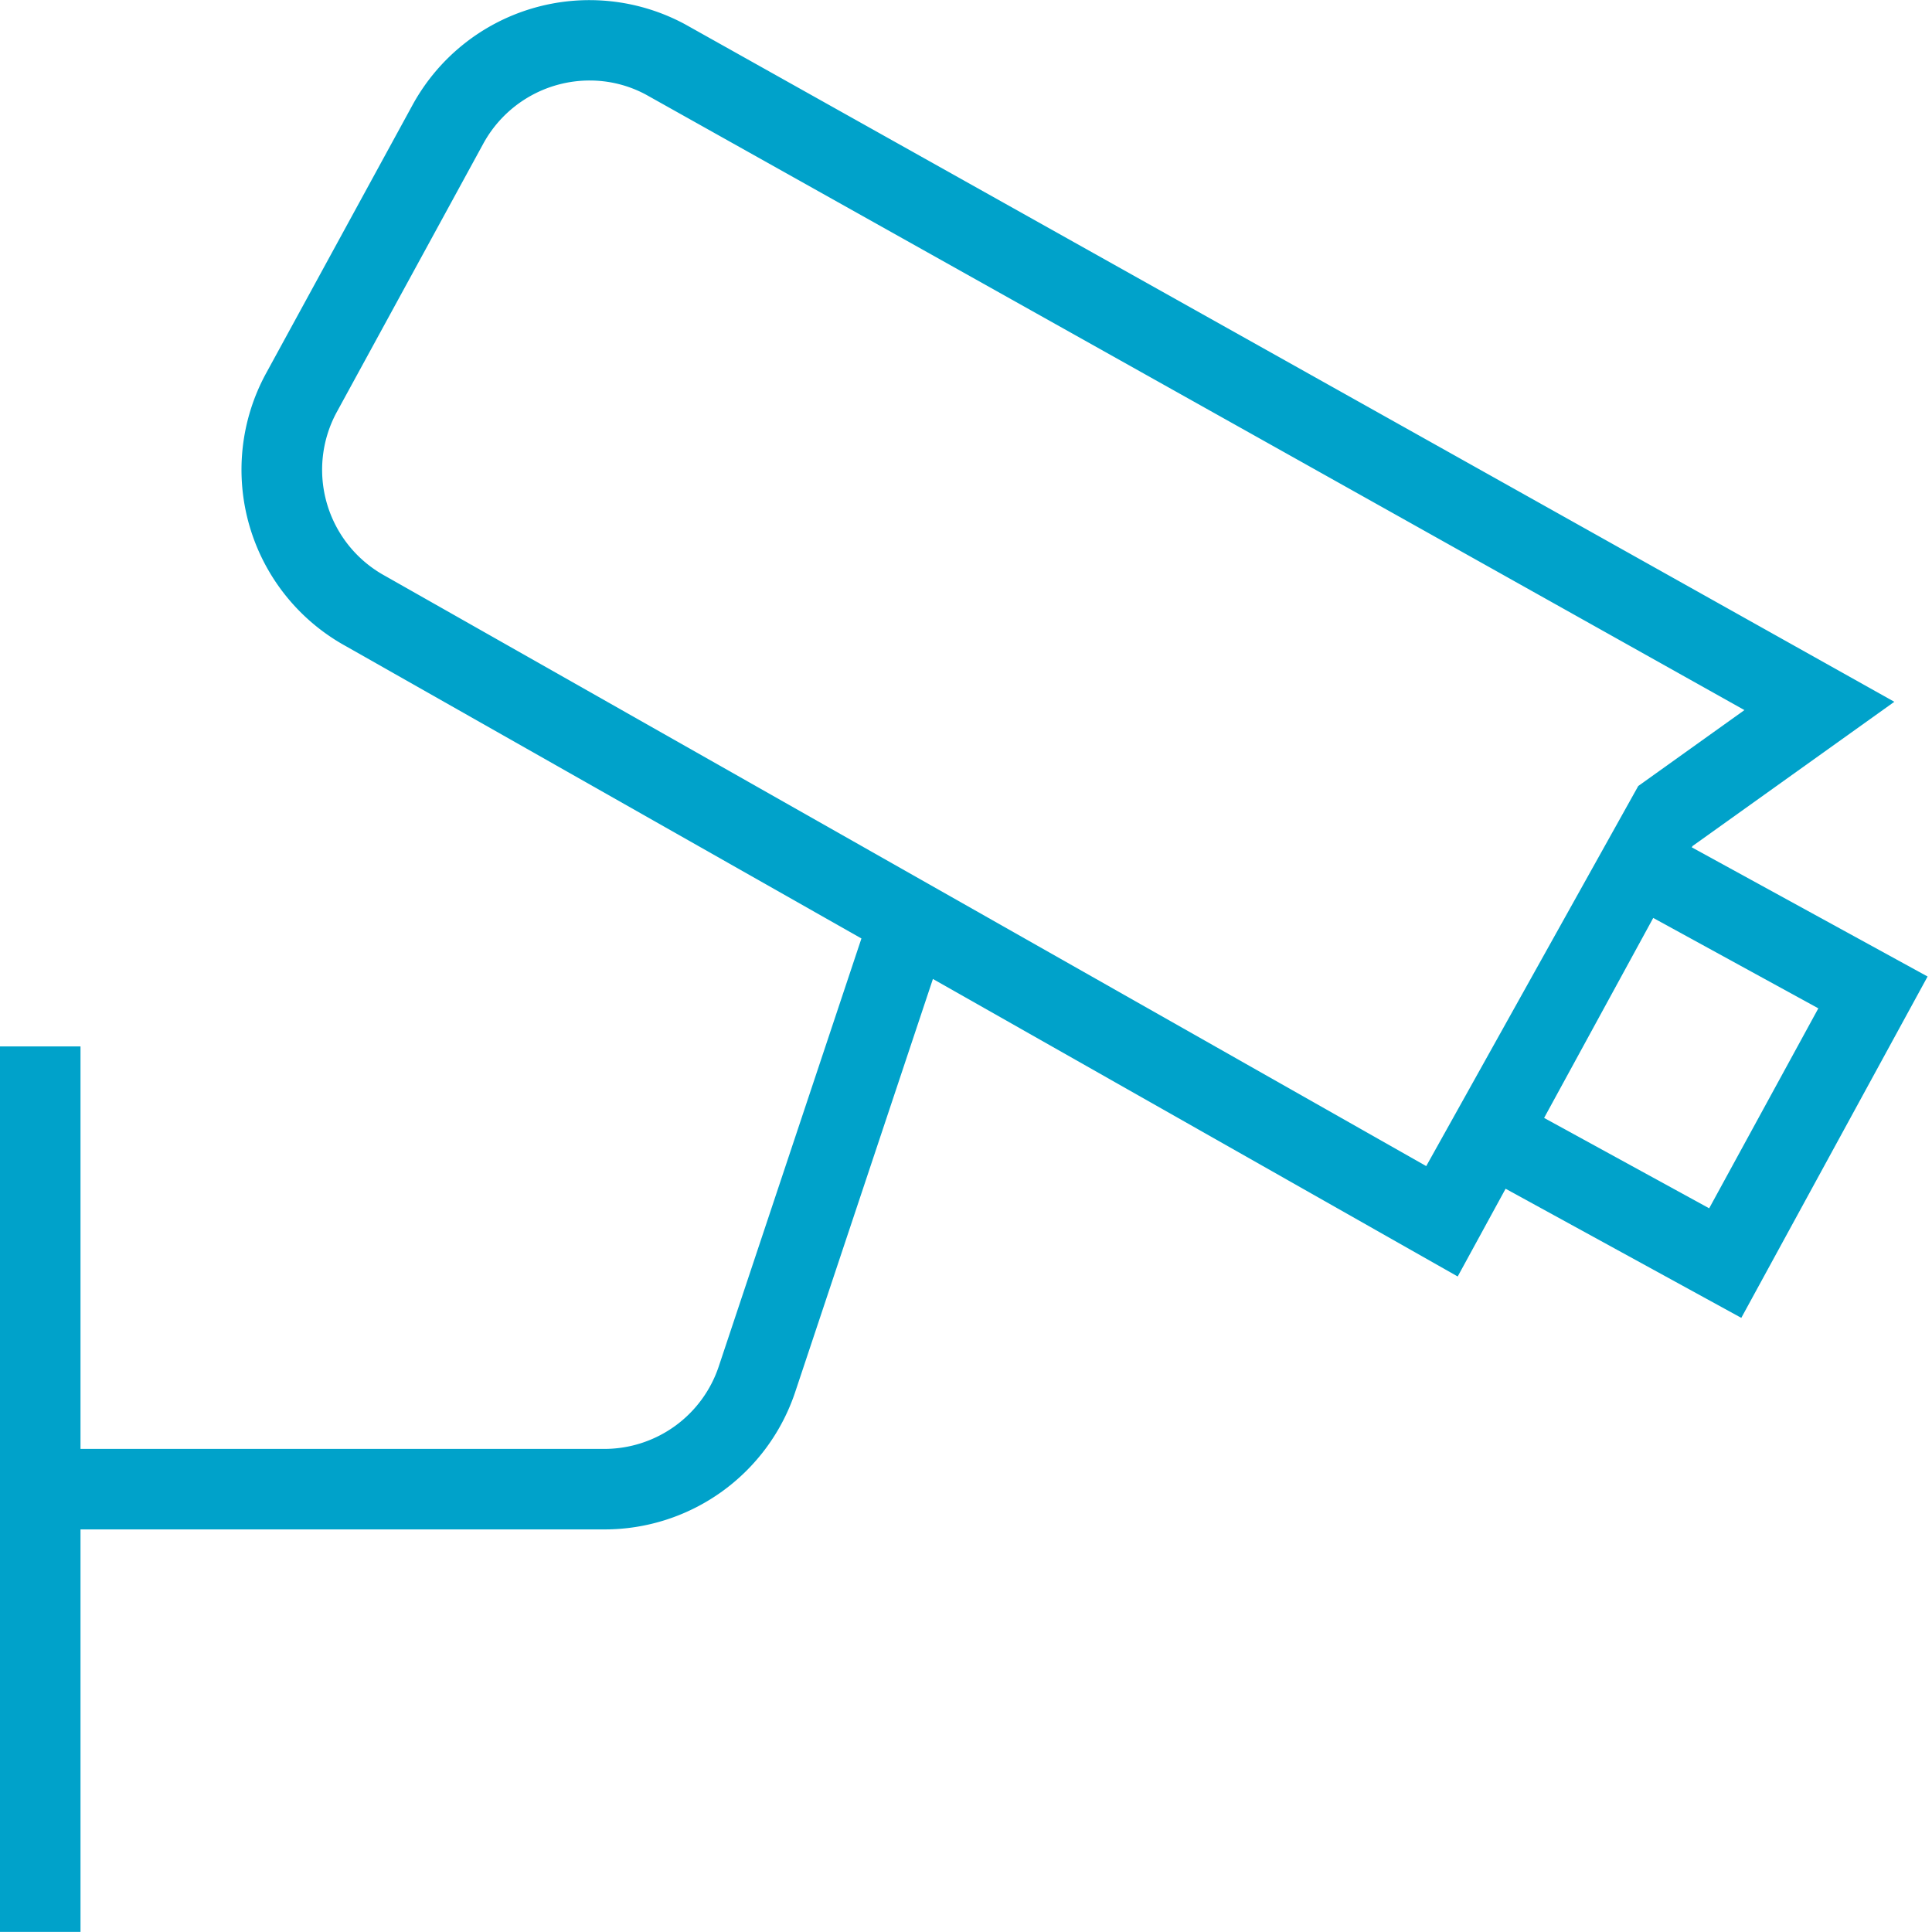
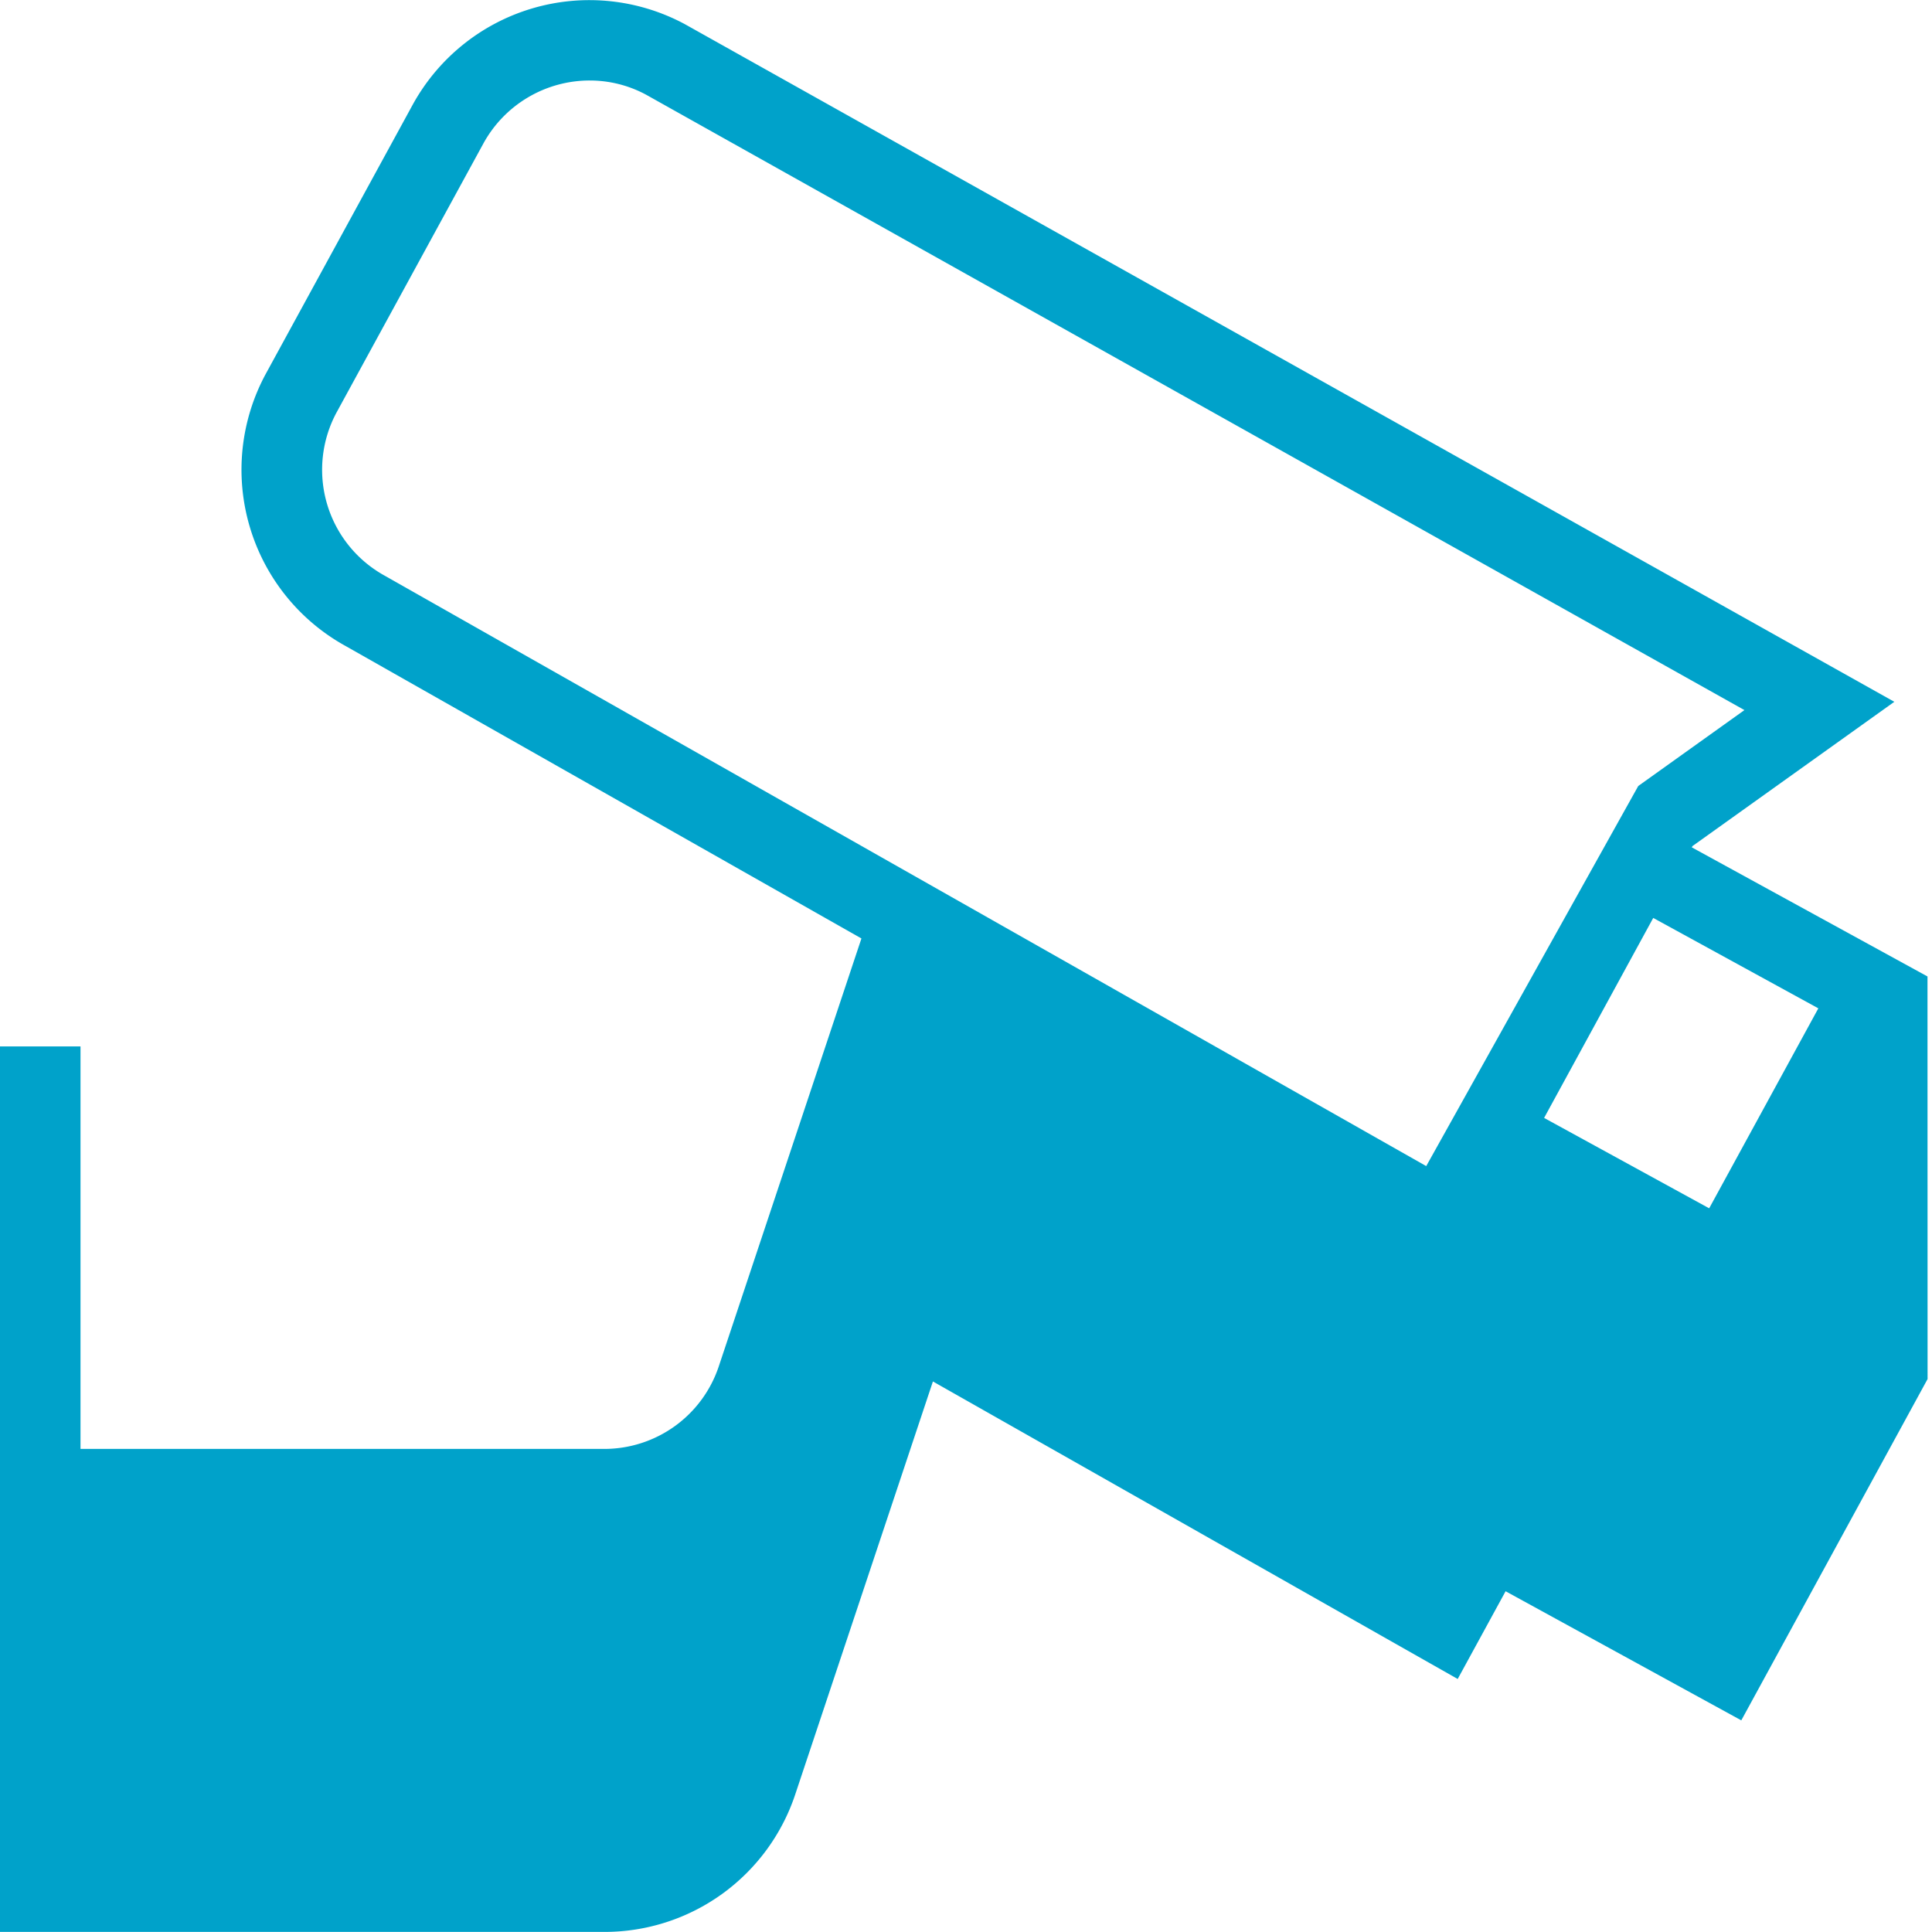
<svg xmlns="http://www.w3.org/2000/svg" version="1.1" width="512" height="512" x="0" y="0" viewBox="0 0 24 24" style="enable-background:new 0 0 512 512" xml:space="preserve" class="">
  <g>
-     <path d="m23.944 12.13-2.928-1.604.009-.016 2.507-1.792L8.509.301a2.504 2.504 0 0 0-3.383 1.001L3.305 4.638a2.501 2.501 0 0 0 .99 3.388l6.406 3.632-1.772 5.315a1.499 1.499 0 0 1-1.423 1.026H1v-5H0v11h1v-5h6.507a2.497 2.497 0 0 0 2.372-1.709l1.71-5.129 6.519 3.696.595-1.09 2.928 1.604 2.314-4.24Zm-6.228 2.355L4.782 7.153a1.502 1.502 0 0 1-.598-2.035l1.821-3.336A1.506 1.506 0 0 1 7.326 1c.238 0 .479.057.701.177L21.67 8.821l-1.319.943-2.634 4.722Zm1.465-.597 1.356-2.485 2.051 1.123-1.356 2.484-2.051-1.123Z" fill="#00a2ca" opacity="1" data-original="#000000" />
+     <path d="m23.944 12.13-2.928-1.604.009-.016 2.507-1.792L8.509.301a2.504 2.504 0 0 0-3.383 1.001L3.305 4.638a2.501 2.501 0 0 0 .99 3.388l6.406 3.632-1.772 5.315a1.499 1.499 0 0 1-1.423 1.026H1v-5H0v11h1h6.507a2.497 2.497 0 0 0 2.372-1.709l1.71-5.129 6.519 3.696.595-1.09 2.928 1.604 2.314-4.24Zm-6.228 2.355L4.782 7.153a1.502 1.502 0 0 1-.598-2.035l1.821-3.336A1.506 1.506 0 0 1 7.326 1c.238 0 .479.057.701.177L21.67 8.821l-1.319.943-2.634 4.722Zm1.465-.597 1.356-2.485 2.051 1.123-1.356 2.484-2.051-1.123Z" fill="#00a2ca" opacity="1" data-original="#000000" />
  </g>
</svg>